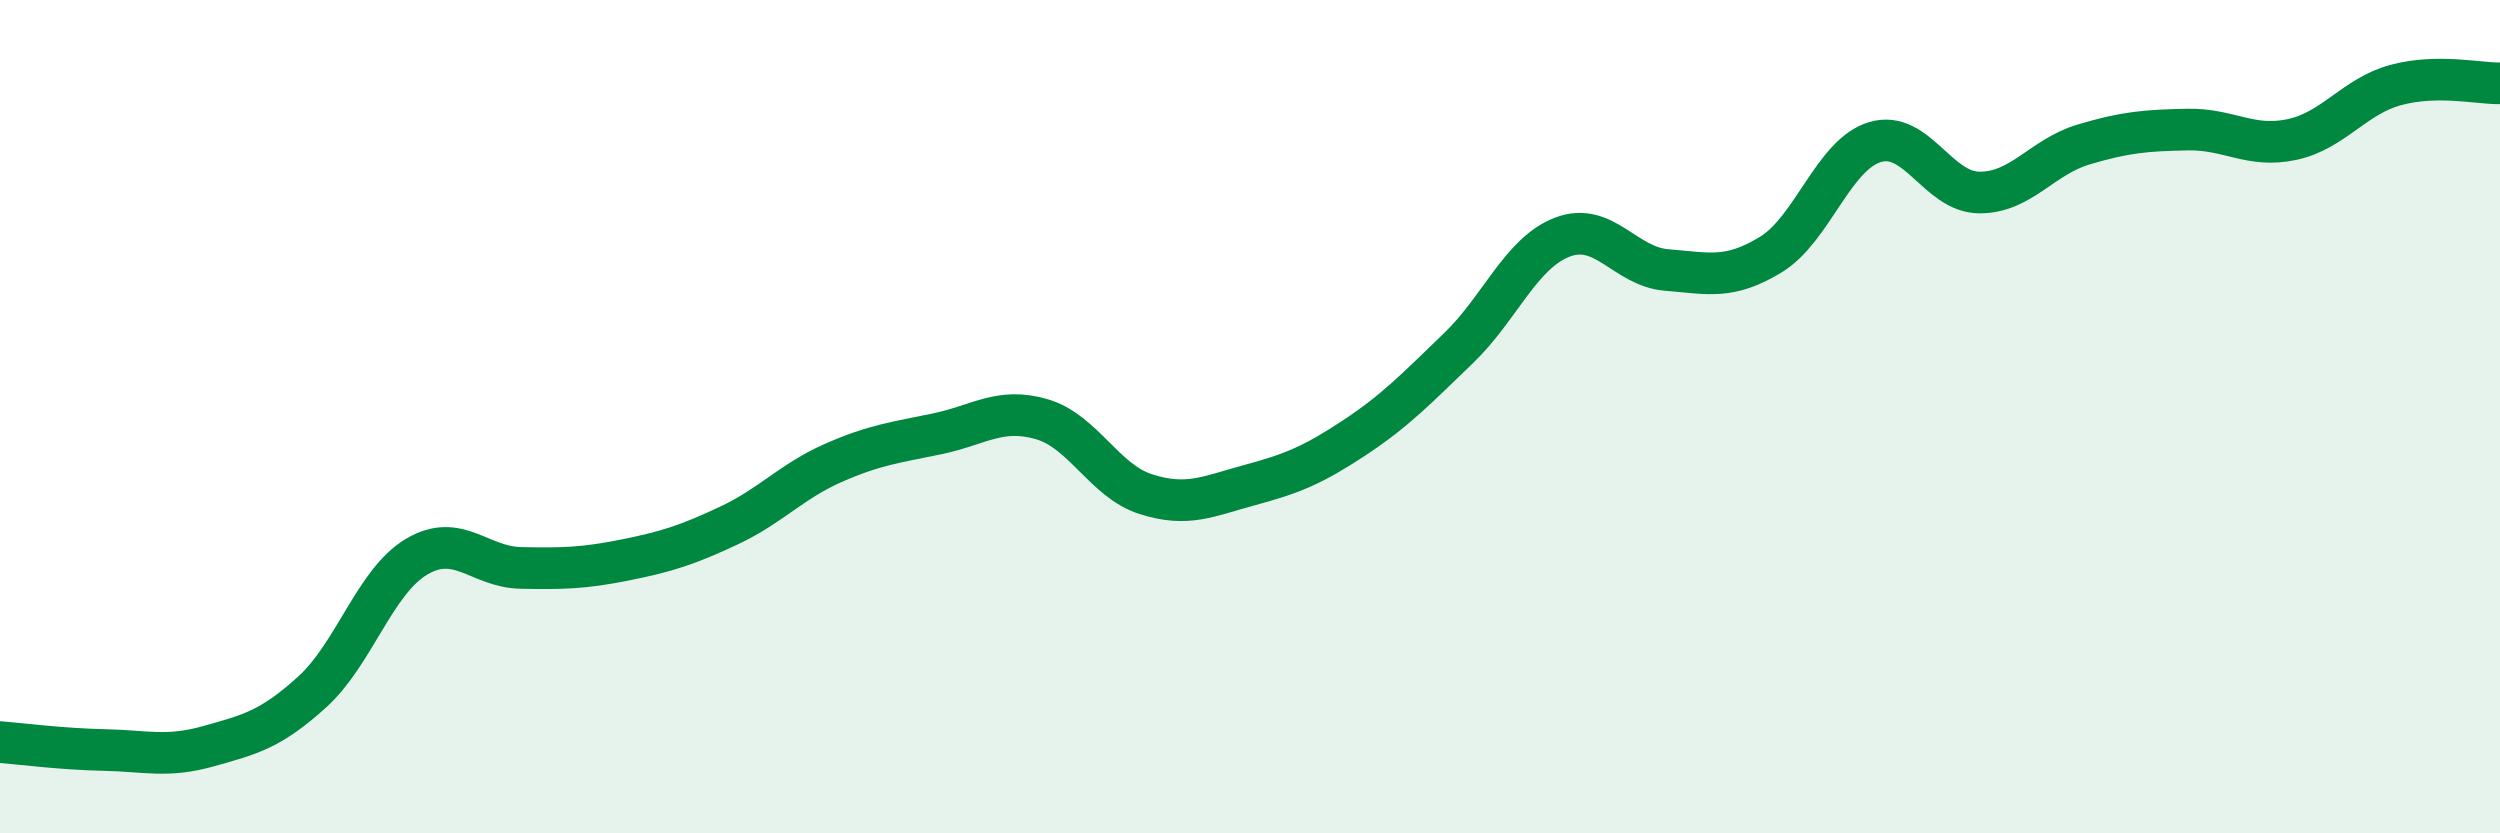
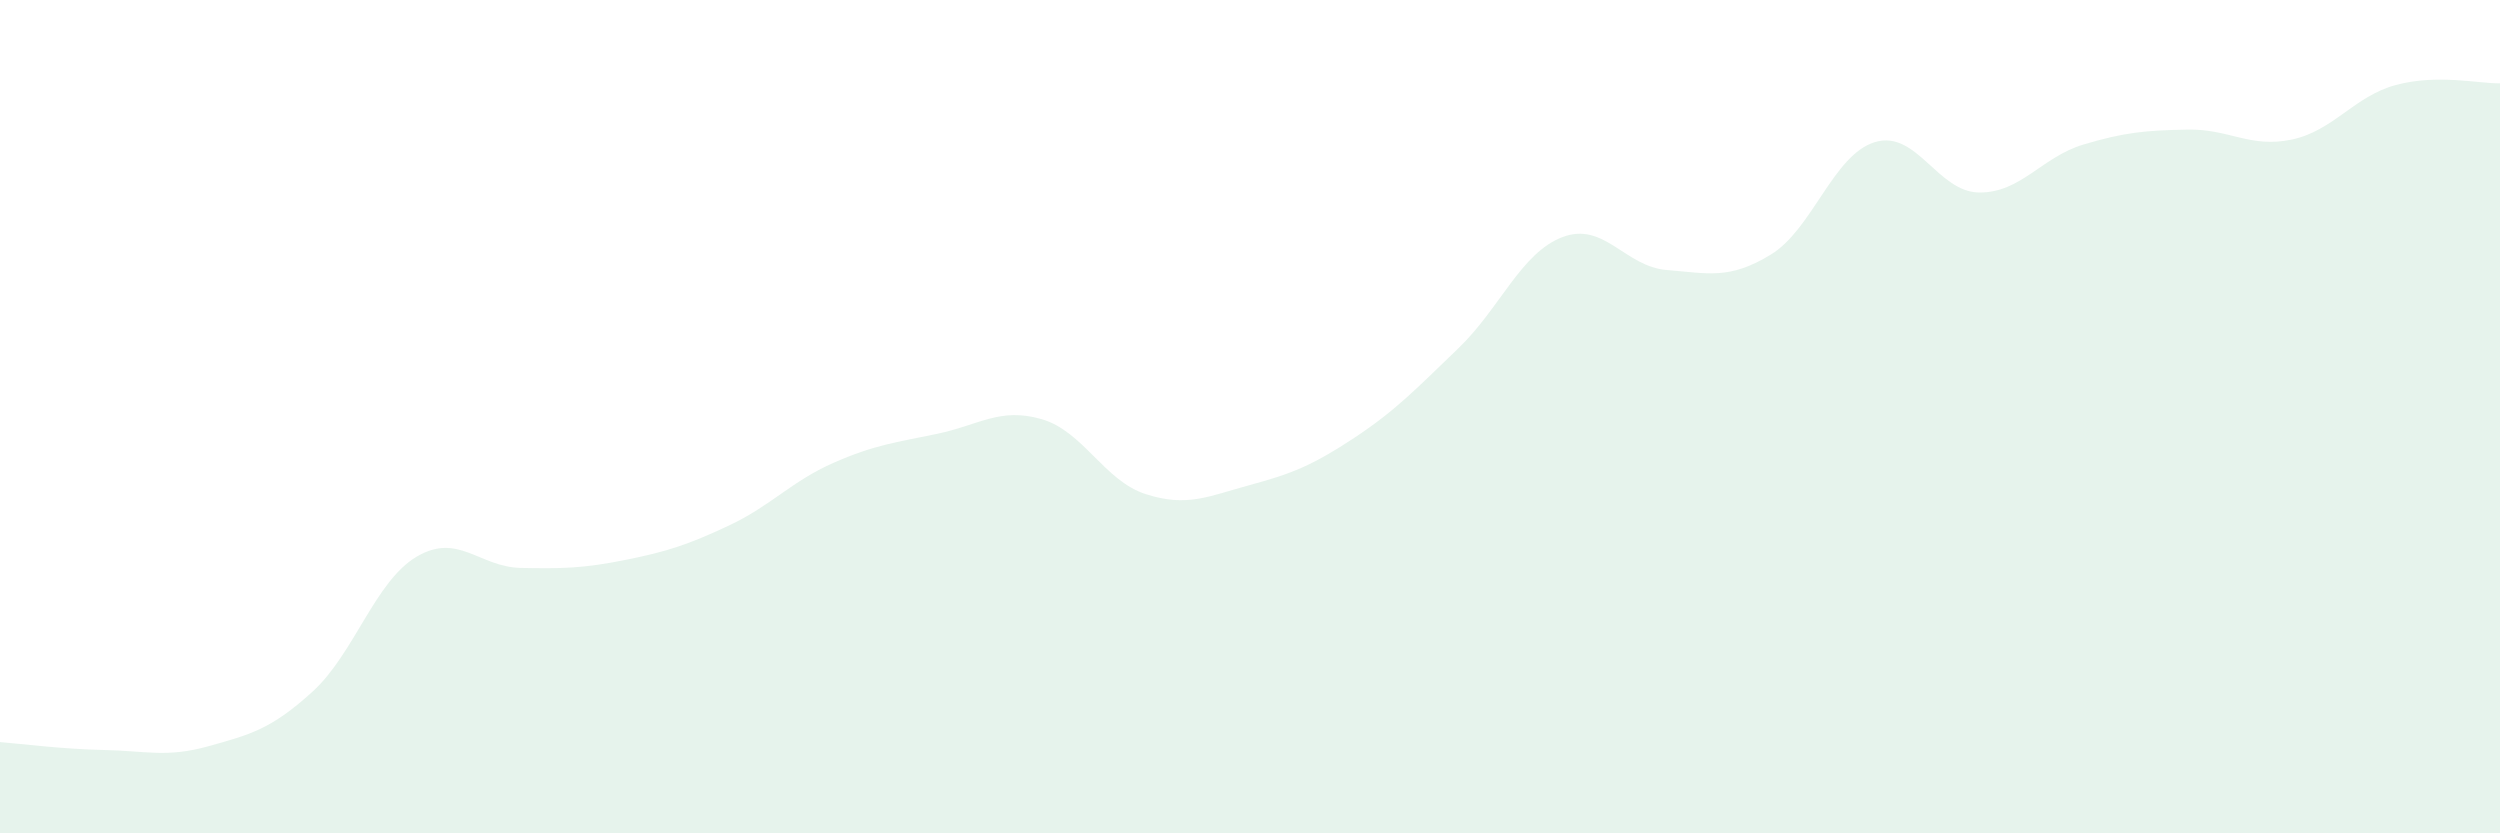
<svg xmlns="http://www.w3.org/2000/svg" width="60" height="20" viewBox="0 0 60 20">
  <path d="M 0,17.81 C 0.5,17.85 1.5,17.98 2.5,18 C 3.5,18.02 4,18.19 5,17.91 C 6,17.63 6.5,17.51 7.5,16.6 C 8.5,15.69 9,13.95 10,13.36 C 11,12.77 11.5,13.61 12.5,13.63 C 13.5,13.65 14,13.64 15,13.44 C 16,13.24 16.5,13.08 17.5,12.61 C 18.5,12.14 19,11.55 20,11.11 C 21,10.67 21.5,10.62 22.5,10.41 C 23.5,10.2 24,9.77 25,10.06 C 26,10.35 26.5,11.54 27.5,11.86 C 28.5,12.18 29,11.91 30,11.64 C 31,11.37 31.5,11.17 32.5,10.51 C 33.5,9.85 34,9.32 35,8.36 C 36,7.4 36.5,6.07 37.5,5.69 C 38.5,5.31 39,6.4 40,6.48 C 41,6.56 41.5,6.72 42.5,6.11 C 43.5,5.5 44,3.71 45,3.41 C 46,3.11 46.5,4.61 47.5,4.62 C 48.5,4.63 49,3.77 50,3.47 C 51,3.17 51.5,3.13 52.5,3.11 C 53.5,3.09 54,3.56 55,3.35 C 56,3.14 56.5,2.31 57.5,2.04 C 58.5,1.77 59.5,2.01 60,2L60 20L0 20Z" fill="#008740" opacity="0.1" stroke-linecap="round" stroke-linejoin="round" />
-   <path d="M 0,17.81 C 0.5,17.85 1.5,17.98 2.5,18 C 3.5,18.02 4,18.19 5,17.91 C 6,17.63 6.5,17.51 7.5,16.6 C 8.5,15.69 9,13.95 10,13.36 C 11,12.77 11.5,13.61 12.5,13.63 C 13.5,13.65 14,13.64 15,13.44 C 16,13.24 16.5,13.08 17.5,12.61 C 18.5,12.14 19,11.55 20,11.11 C 21,10.67 21.5,10.62 22.5,10.41 C 23.5,10.2 24,9.77 25,10.06 C 26,10.35 26.5,11.54 27.5,11.86 C 28.5,12.18 29,11.91 30,11.64 C 31,11.37 31.5,11.17 32.5,10.51 C 33.5,9.85 34,9.32 35,8.36 C 36,7.4 36.5,6.07 37.5,5.69 C 38.5,5.31 39,6.4 40,6.48 C 41,6.56 41.5,6.72 42.5,6.11 C 43.5,5.5 44,3.71 45,3.41 C 46,3.11 46.5,4.61 47.5,4.62 C 48.5,4.63 49,3.77 50,3.47 C 51,3.17 51.5,3.13 52.5,3.11 C 53.5,3.09 54,3.56 55,3.35 C 56,3.14 56.5,2.31 57.5,2.04 C 58.5,1.77 59.5,2.01 60,2" stroke="#008740" stroke-width="1" fill="none" stroke-linecap="round" stroke-linejoin="round" />
</svg>